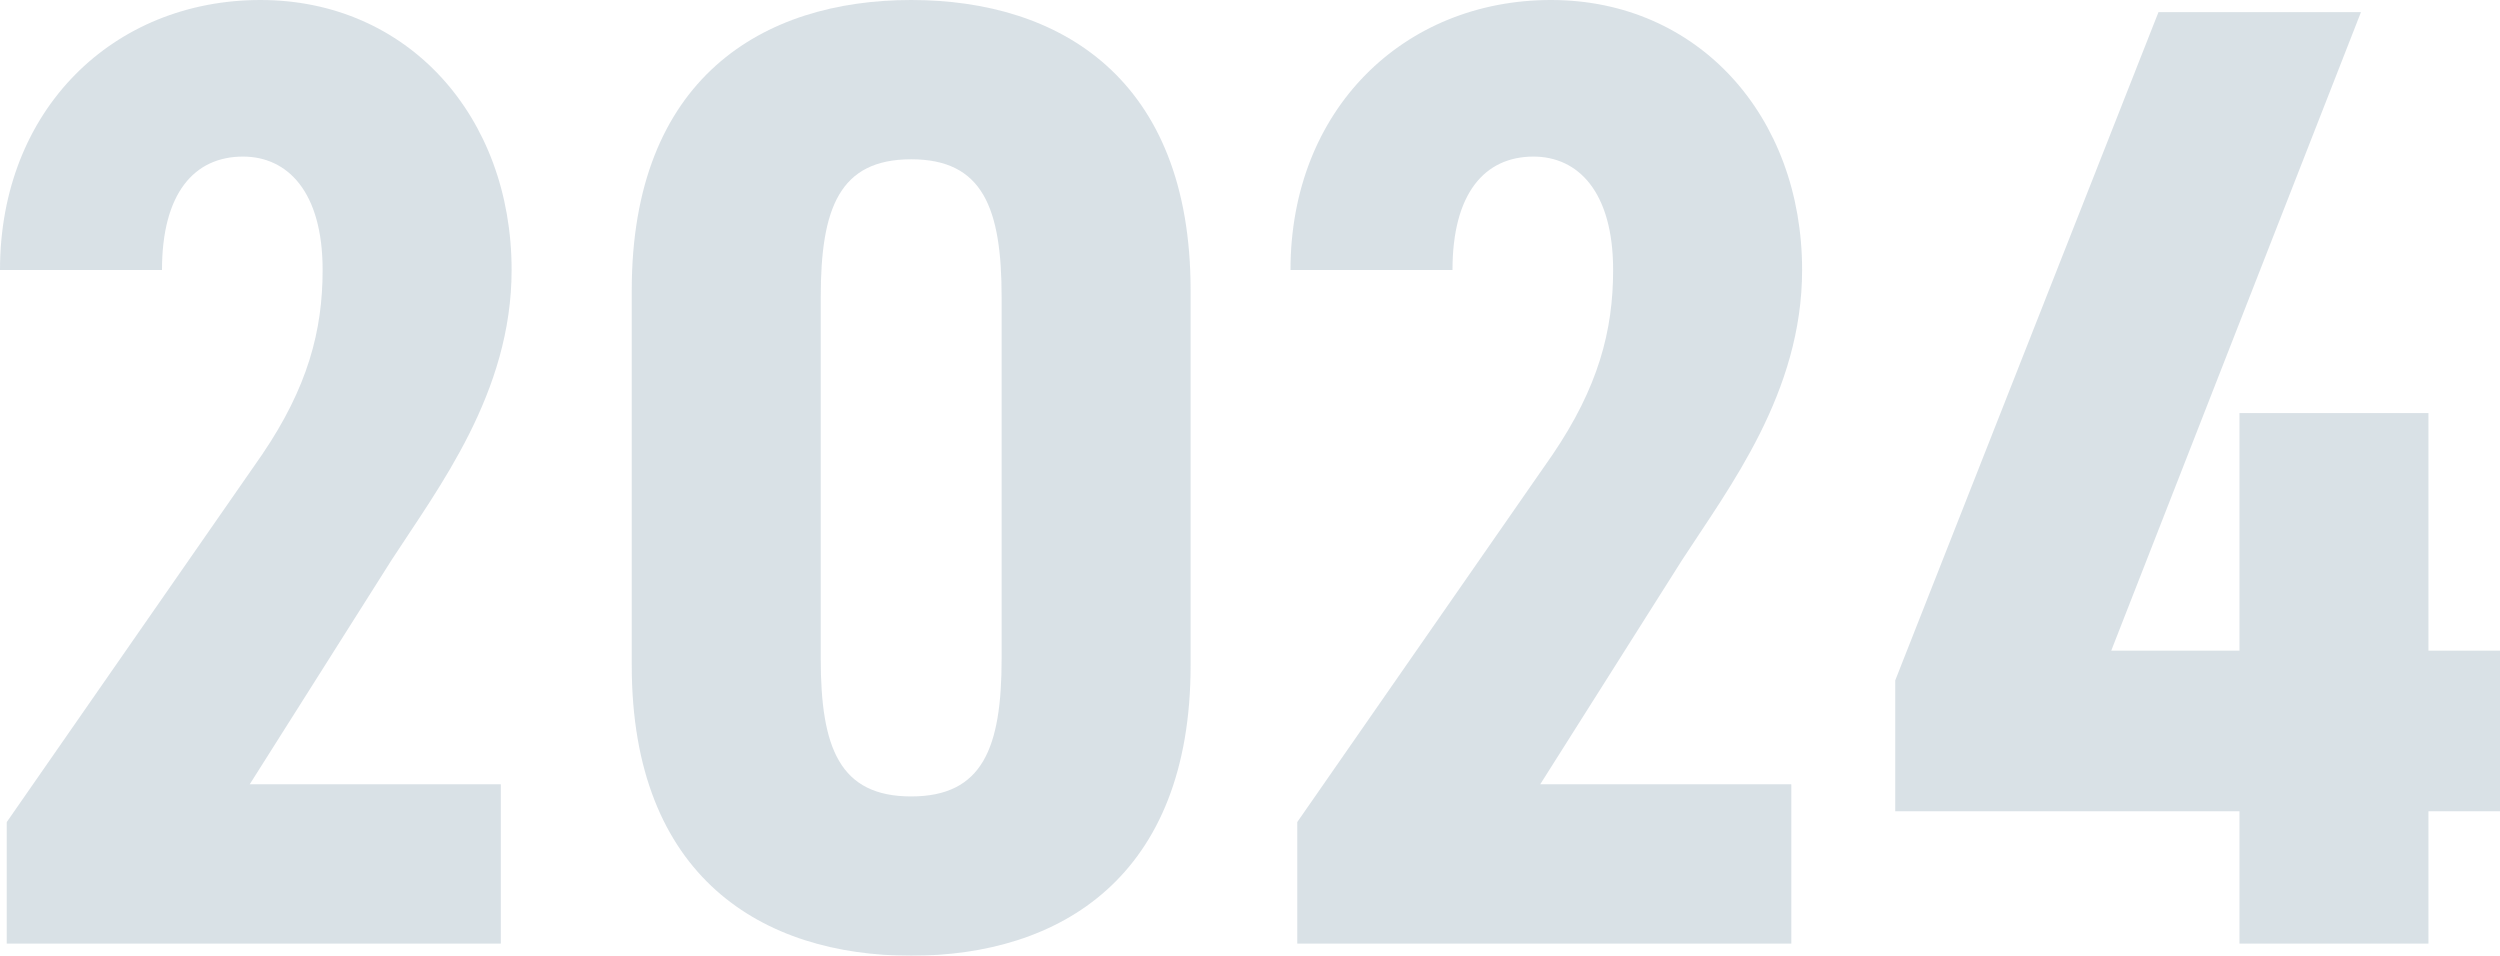
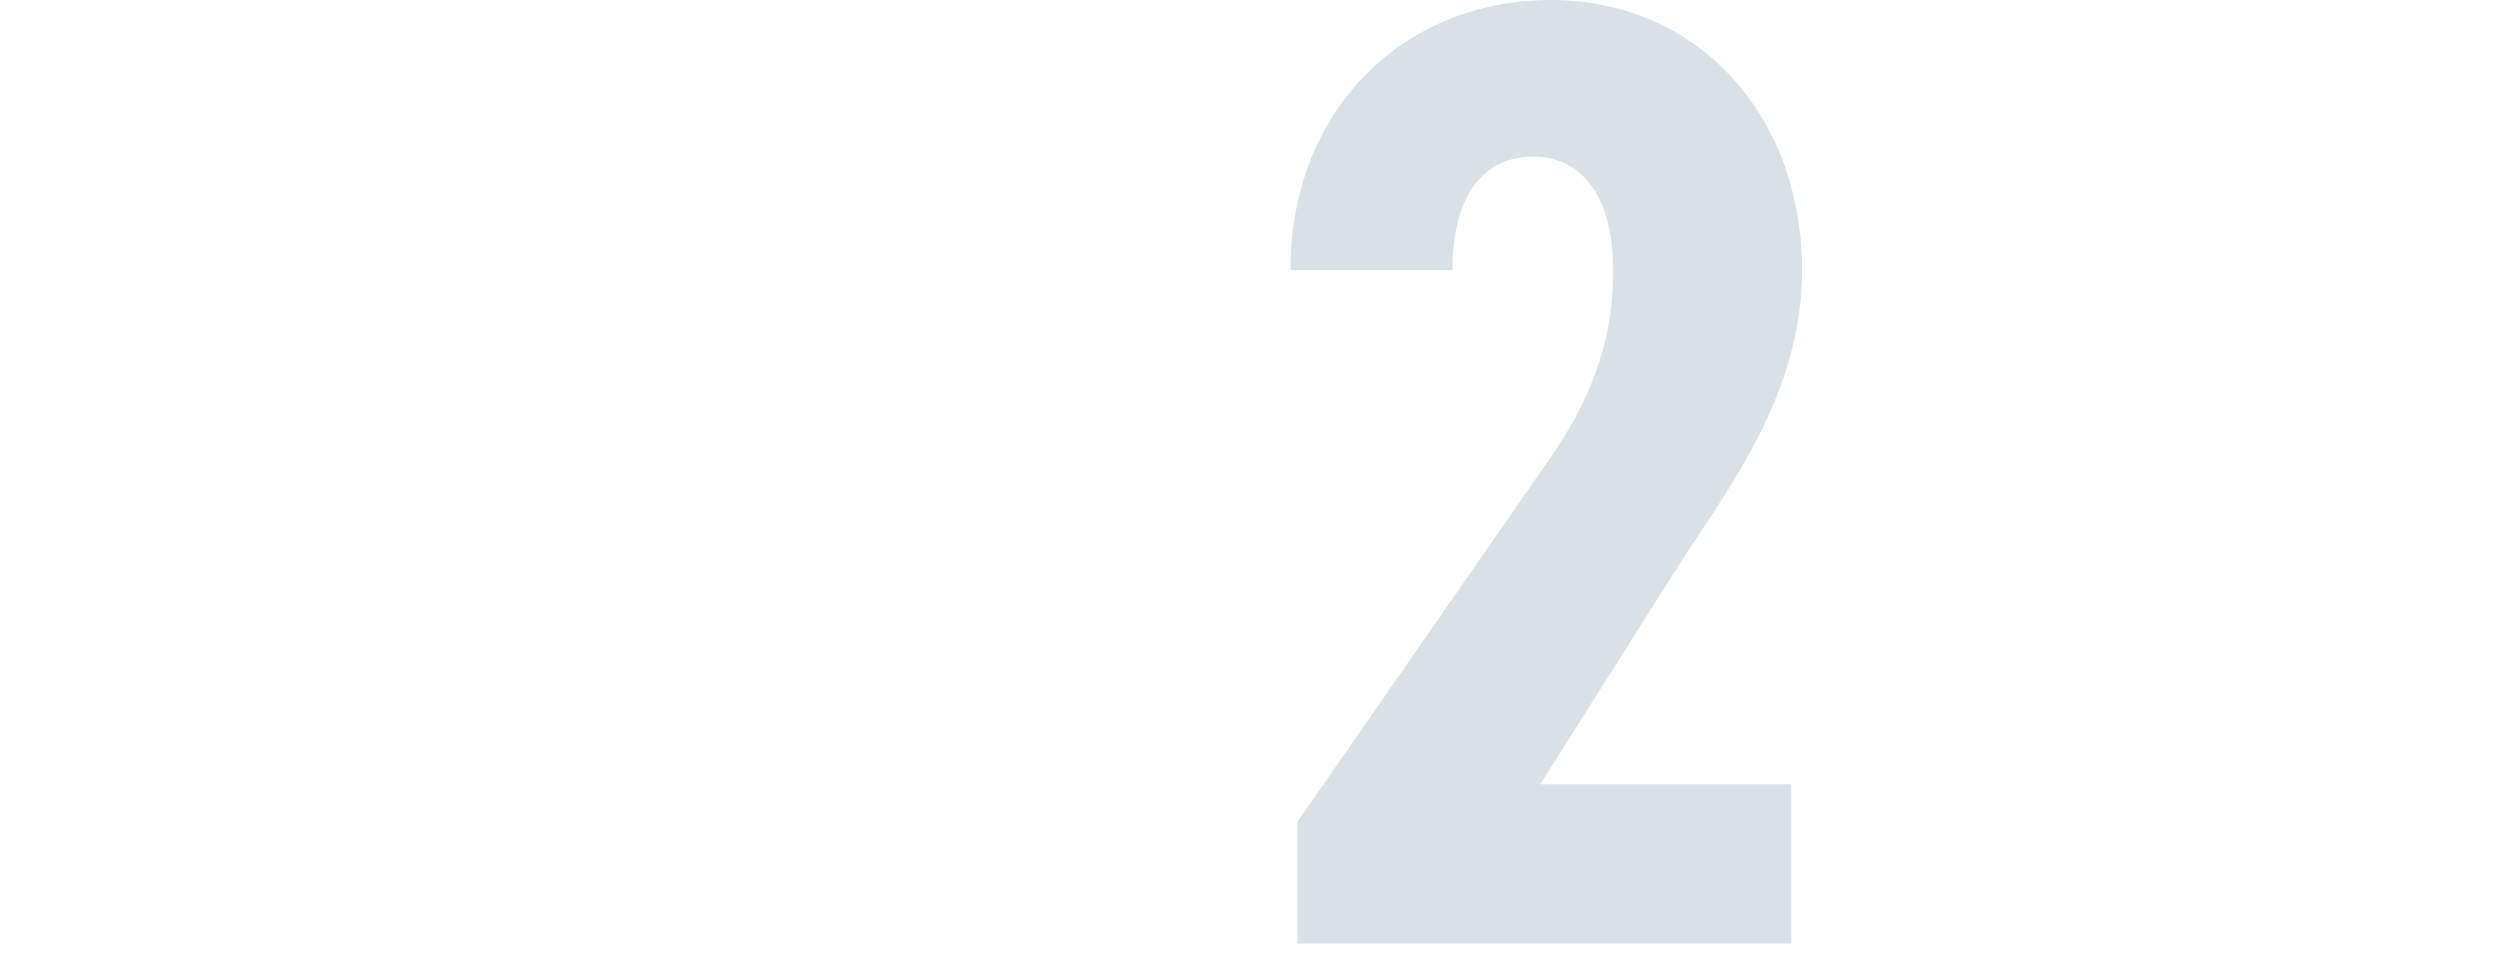
<svg xmlns="http://www.w3.org/2000/svg" id="_レイヤー_2" viewBox="0 0 111.12 42.48">
  <defs>
    <style>.cls-1{fill:#003559;stroke-width:0px;}.cls-2{opacity:.15;}</style>
  </defs>
  <g id="PC_content">
    <g class="cls-2">
-       <path class="cls-1" d="M22.26,41.94H.3v-5.4l11.34-16.32c2.04-3,2.7-5.52,2.7-8.22,0-3.48-1.56-5.04-3.54-5.04-2.16,0-3.6,1.62-3.6,5.04H0C0,4.86,5.04,0,11.58,0s11.16,5.16,11.16,12c0,5.46-3.24,9.66-5.34,12.9l-6.3,9.96h11.16s0,7.08,0,7.08Z" />
-       <path class="cls-1" d="M28.08,29.58V12.9C28.08,3.48,33.9,0,40.5,0s12.42,3.48,12.42,12.9v16.68c0,9.42-5.82,12.9-12.42,12.9s-12.42-3.48-12.42-12.9ZM44.52,29.28V13.2c0-3.96-.84-6.12-4.02-6.12s-4.02,2.16-4.02,6.12v16.08c0,3.96.84,6.12,4.02,6.12s4.02-2.16,4.02-6.12Z" />
-       <path class="cls-1" d="M79.62,41.94h-21.96v-5.4l11.34-16.32c2.04-3,2.7-5.52,2.7-8.22,0-3.48-1.56-5.04-3.54-5.04-2.16,0-3.6,1.62-3.6,5.04h-7.2c0-7.14,5.04-12,11.58-12s11.16,5.16,11.16,12c0,5.46-3.24,9.66-5.34,12.9l-6.3,9.96h11.16v7.08Z" />
-       <path class="cls-1" d="M104.94.54l-11.1,28.38h5.7v-10.56h8.4v10.56h3.18v7.14h-3.18v5.88h-8.4v-5.88h-15.3v-5.82L95.94.54h9Z" />
+       <path class="cls-1" d="M79.62,41.94h-21.96v-5.4l11.34-16.32c2.04-3,2.7-5.52,2.7-8.22,0-3.48-1.56-5.04-3.54-5.04-2.16,0-3.6,1.62-3.6,5.04h-7.2c0-7.14,5.04-12,11.58-12s11.16,5.16,11.16,12c0,5.46-3.24,9.66-5.34,12.9l-6.3,9.96h11.16Z" />
    </g>
  </g>
</svg>